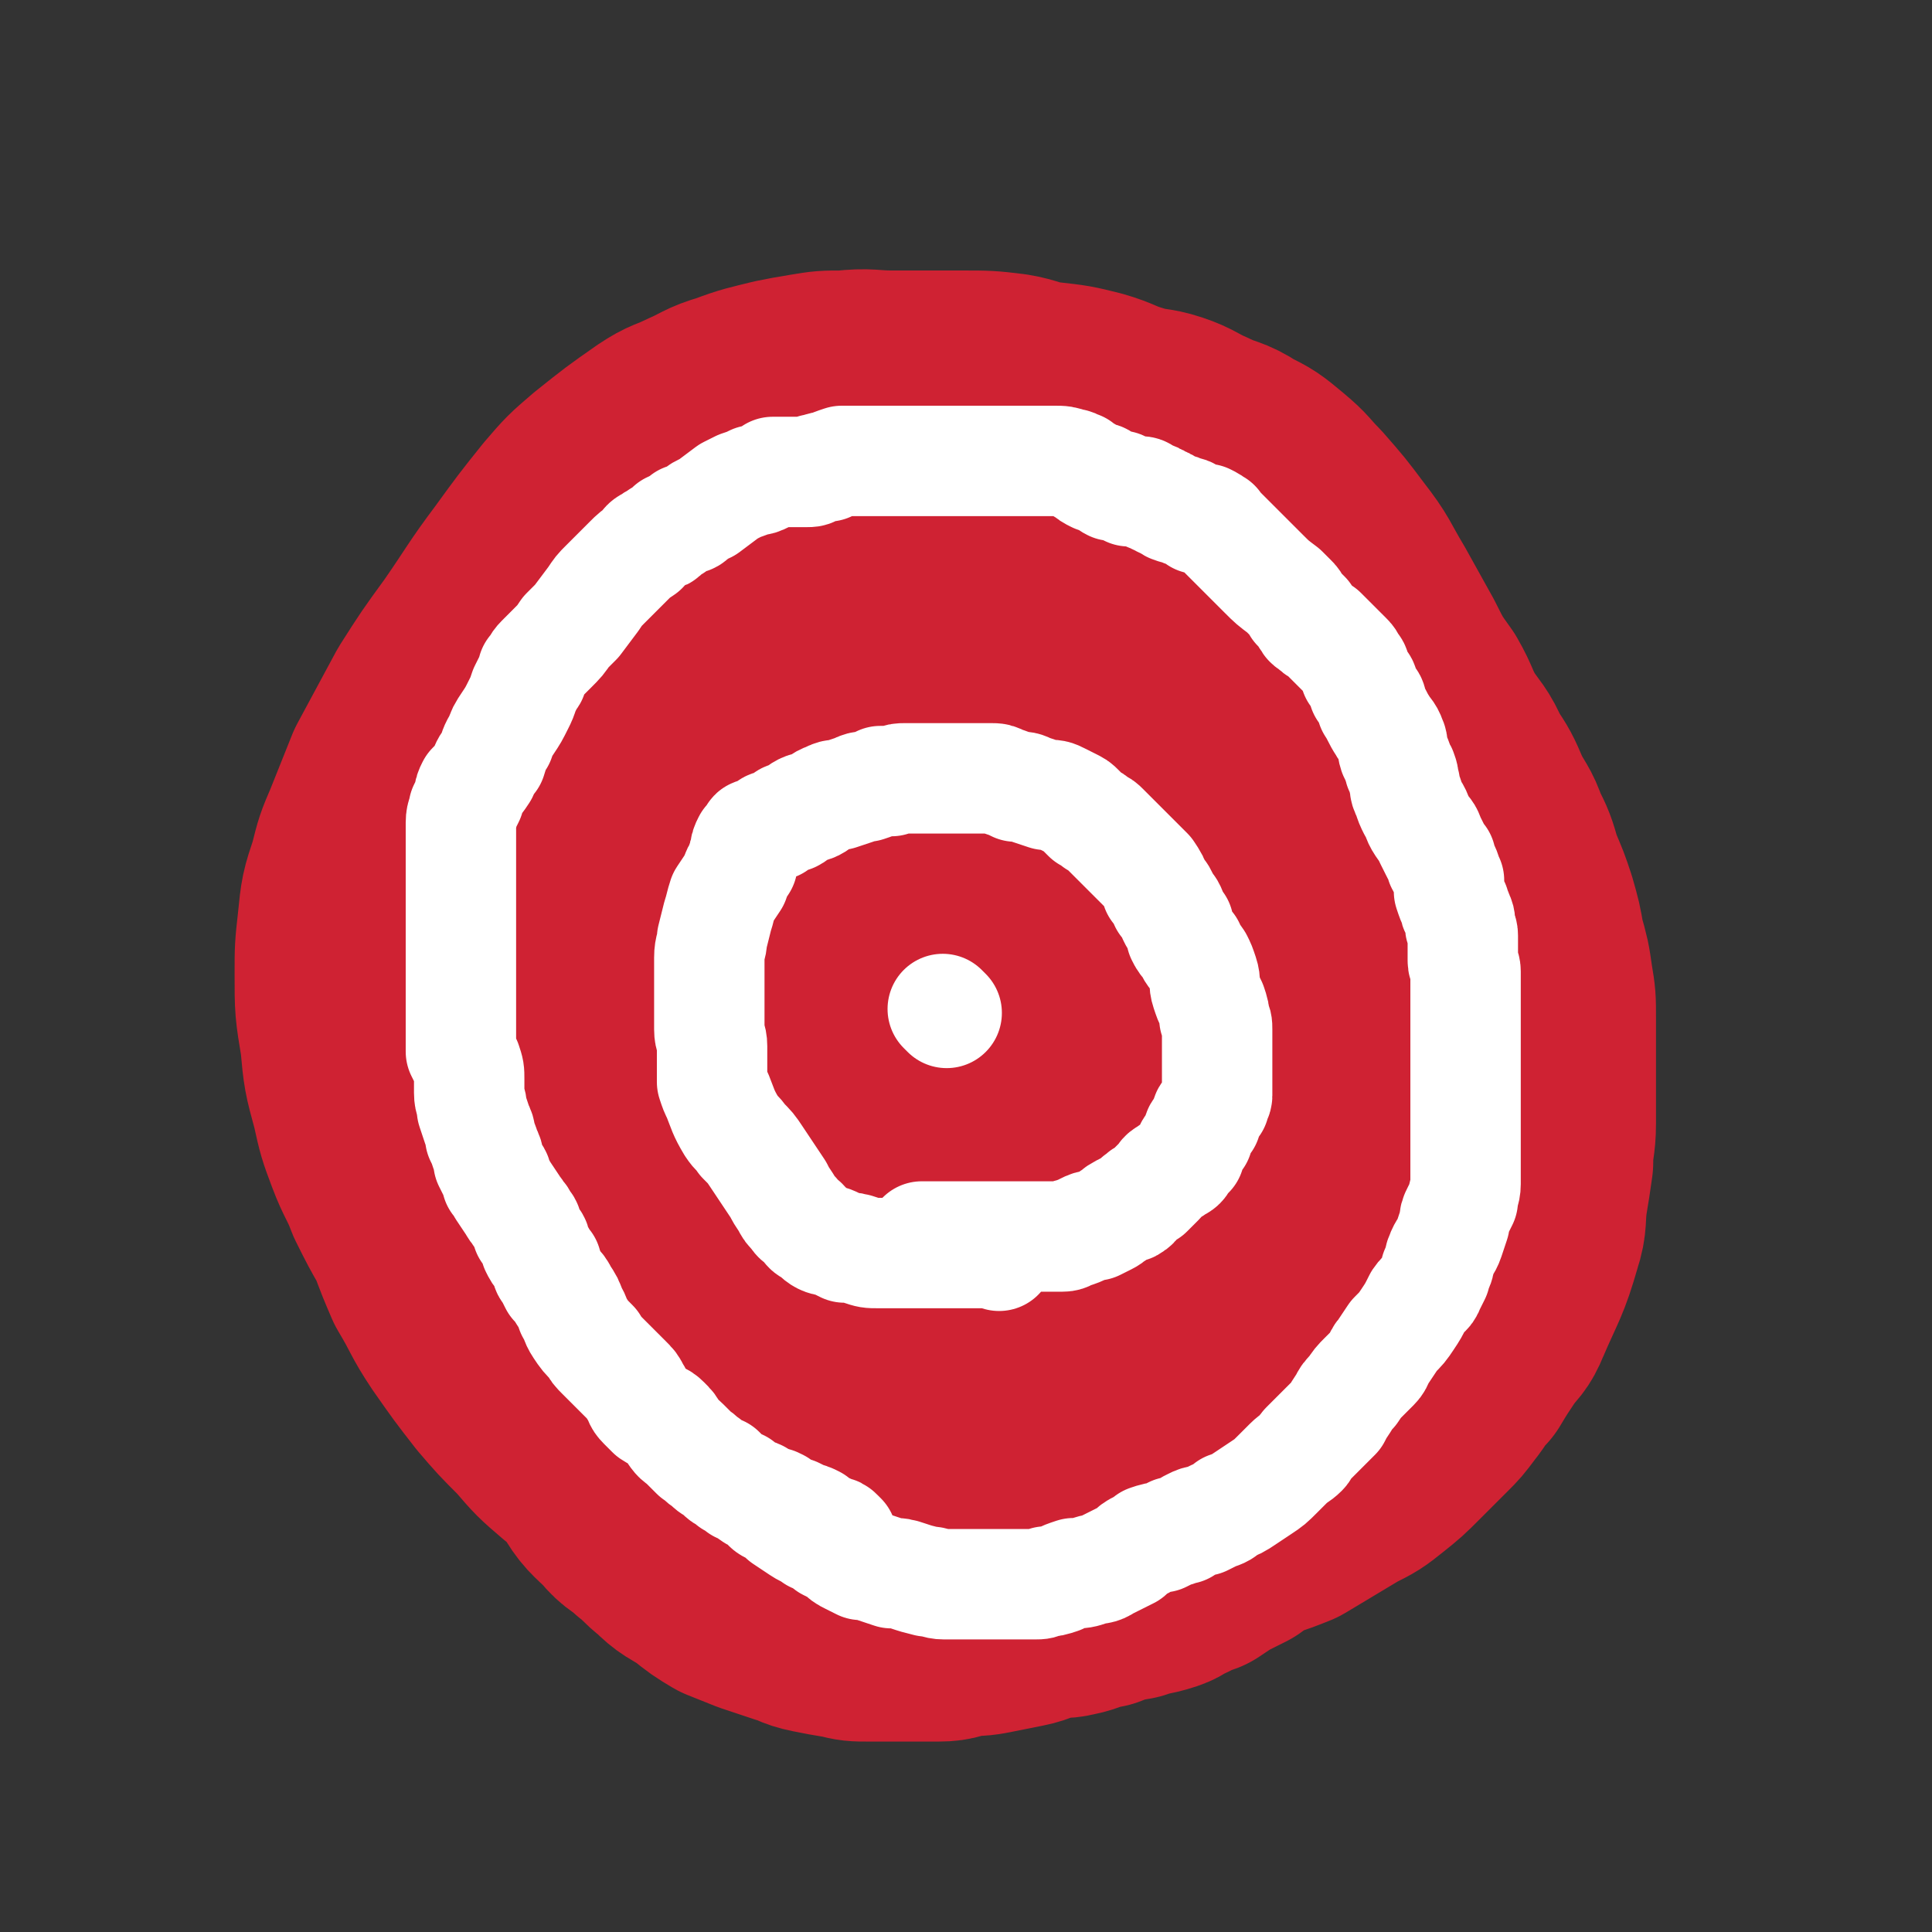
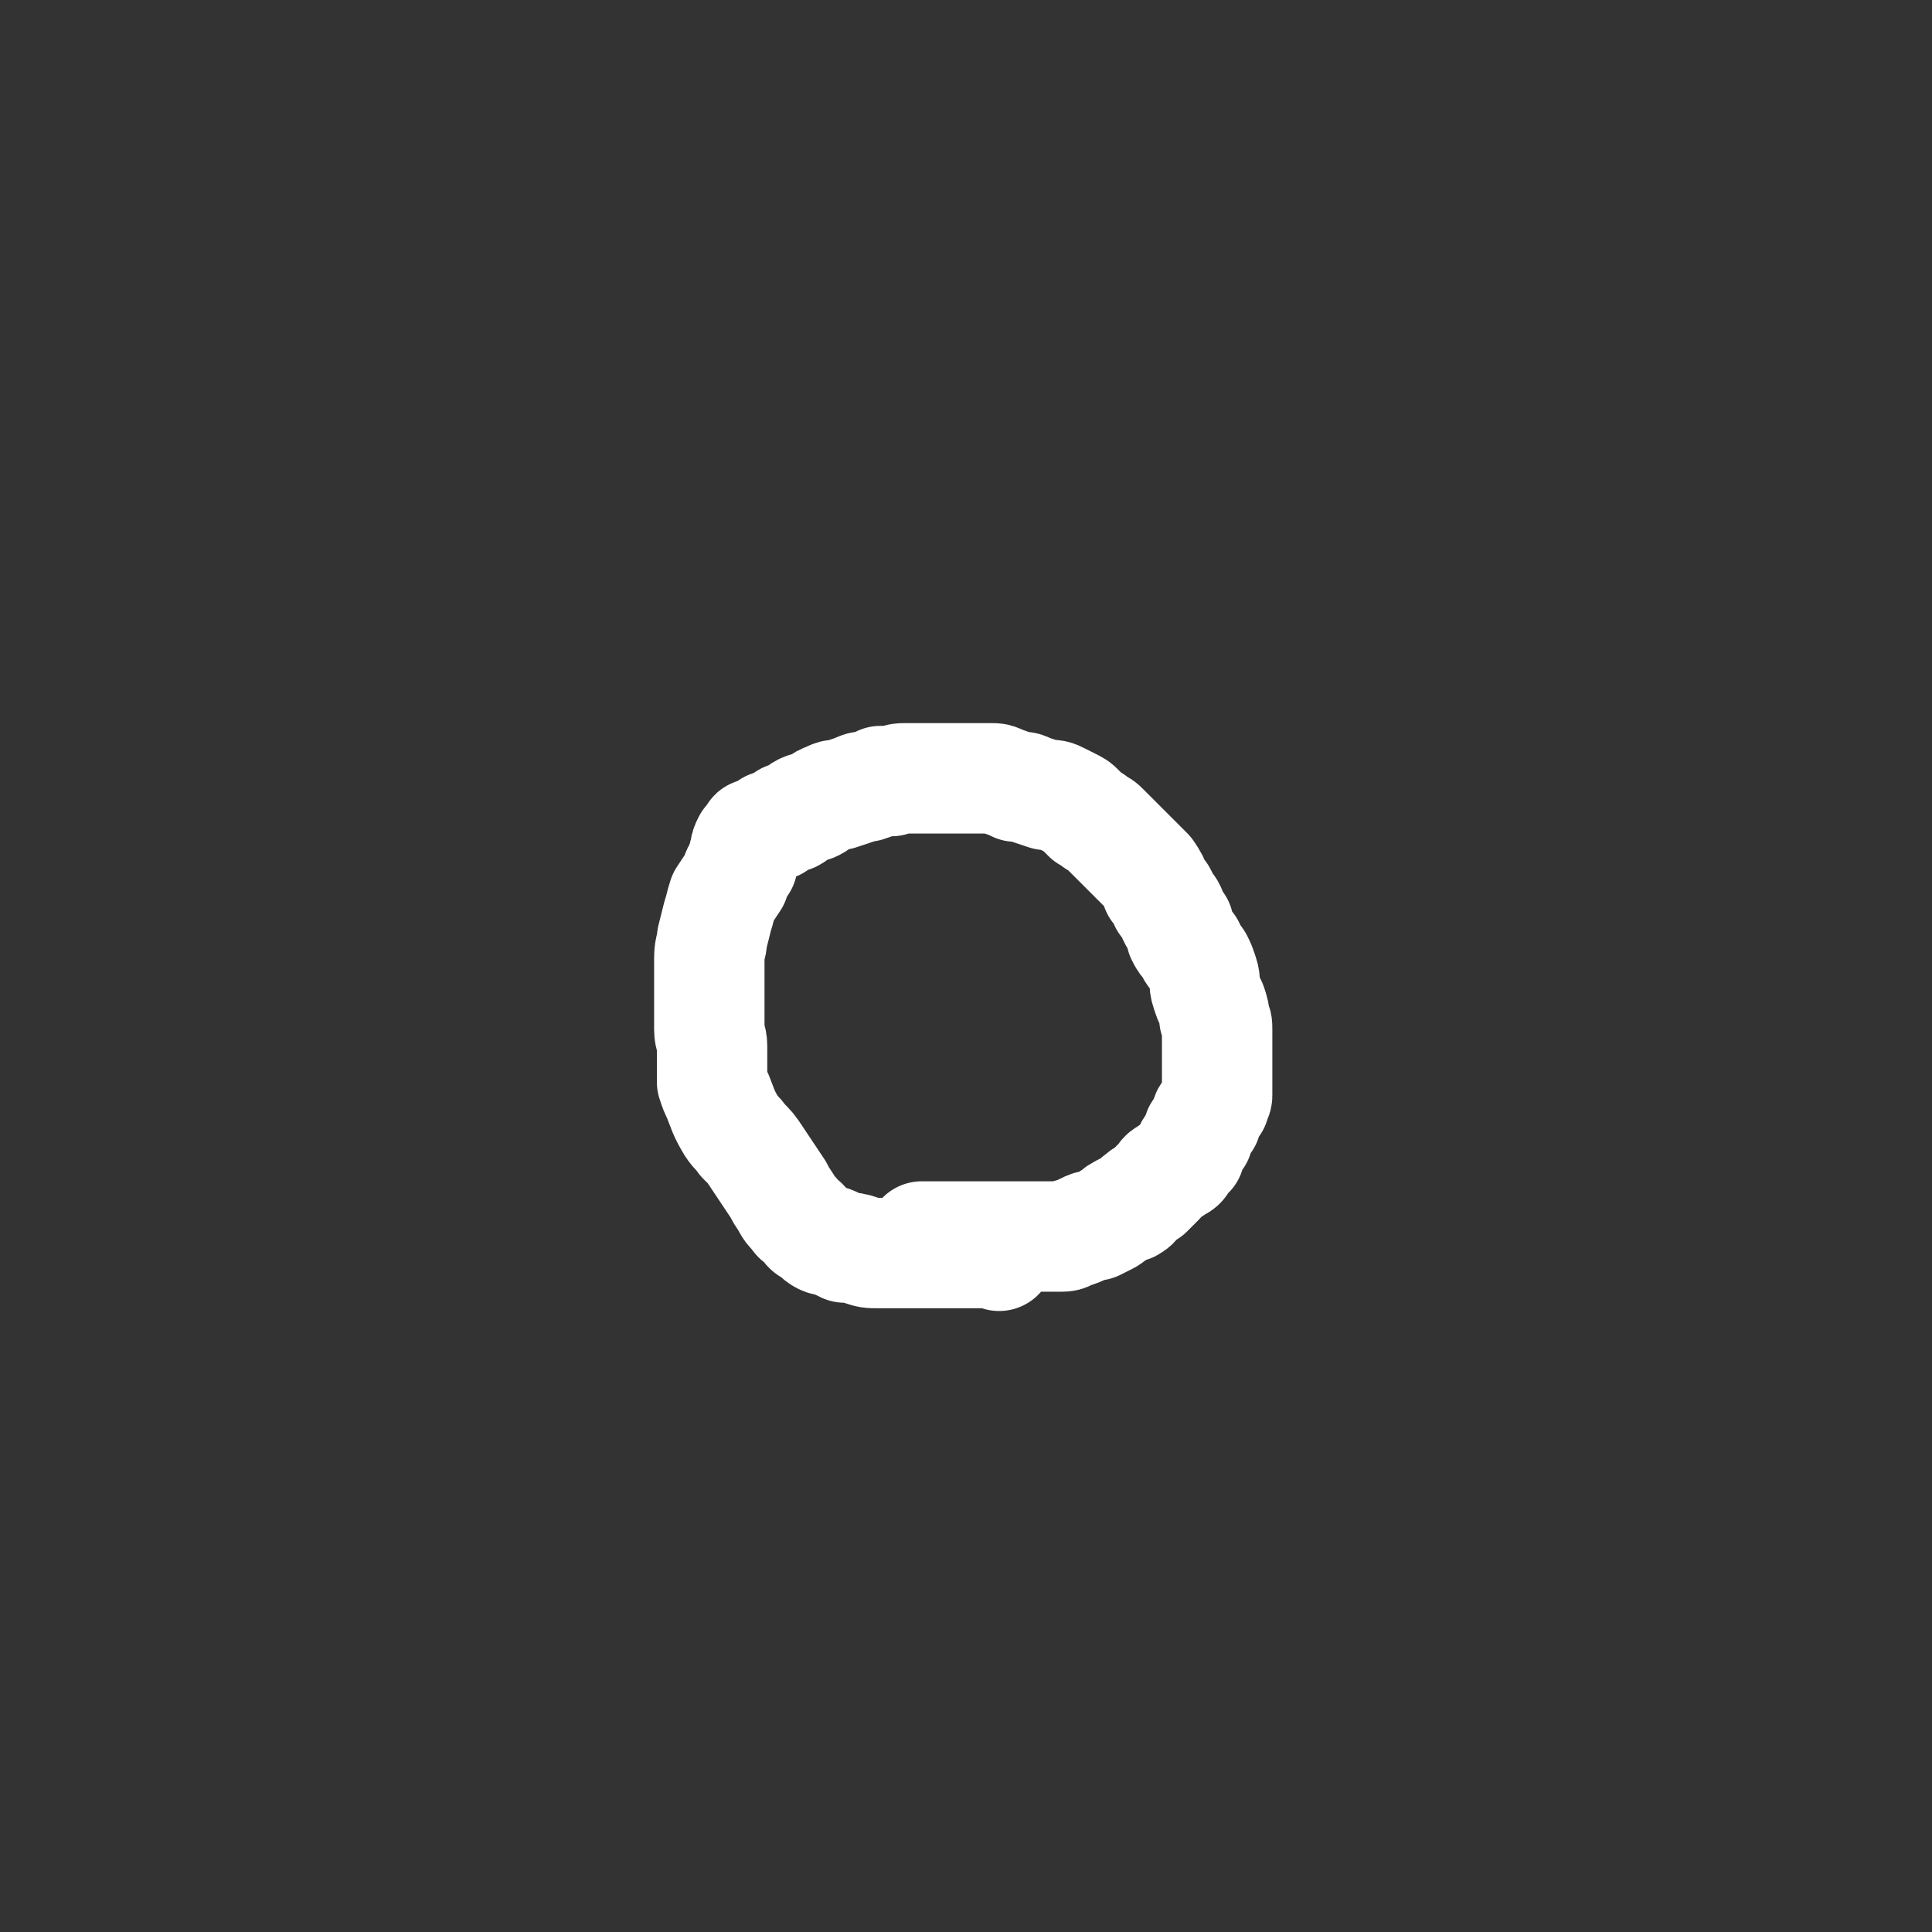
<svg xmlns="http://www.w3.org/2000/svg" viewBox="0 0 700 700" version="1.1">
  <rect x="0" y="0" width="700" height="700" fill="#333333" stroke="none" />
  <g fill="none" stroke="rgb(207,34,51)" stroke-width="80" stroke-linecap="round" stroke-linejoin="round">
-     <path d="M279,556c-1,-1 -1,-1 -1,-1 -1,-1 -1,0 -1,0 -1,0 -1,0 -2,0 -1,0 -1,0 -3,0 -2,0 -2,0 -3,0 -2,0 -2,0 -3,0 -5,-1 -5,-1 -10,-3 -5,-2 -5,-2 -10,-4 -6,-3 -6,-3 -11,-5 -7,-3 -8,-3 -14,-7 -7,-4 -7,-4 -13,-9 -7,-6 -7,-6 -13,-13 -7,-7 -7,-7 -13,-14 -7,-9 -7,-9 -14,-19 -6,-9 -5,-9 -11,-19 -3,-7 -3,-7 -6,-15 -4,-7 -4,-7 -8,-15 -3,-8 -4,-8 -7,-16 -3,-8 -3,-8 -5,-17 -3,-11 -3,-11 -4,-22 -2,-12 -2,-12 -2,-24 0,-9 0,-9 1,-18 1,-10 1,-10 4,-19 2,-8 2,-8 5,-15 4,-10 4,-10 8,-20 7,-13 7,-13 14,-26 7,-11 7,-11 15,-22 9,-13 9,-14 18,-26 8,-11 8,-11 16,-21 6,-7 6,-7 13,-13 10,-8 10,-8 20,-15 6,-4 6,-3 12,-6 7,-3 7,-4 14,-6 8,-3 9,-3 17,-5 5,-1 5,-1 11,-2 6,-1 6,-1 13,-1 9,-1 9,0 17,0 7,0 7,0 14,0 6,0 6,0 12,0 8,0 9,0 17,1 6,1 6,2 13,3 9,1 9,1 17,3 7,2 7,3 14,5 6,2 7,1 13,3 6,2 6,3 13,6 6,3 7,2 13,6 6,3 6,3 12,8 6,5 5,5 10,10 7,8 7,8 13,16 7,9 6,9 12,19 5,9 5,9 10,18 4,8 4,8 9,15 4,7 3,7 7,14 4,6 5,6 8,13 4,6 4,6 7,13 3,6 4,6 6,12 3,6 3,6 5,13 3,7 3,7 5,13 2,7 2,7 3,13 2,7 2,7 3,14 1,6 1,6 1,13 0,7 0,7 0,13 0,6 0,6 0,12 0,6 0,6 0,13 0,7 -1,7 -1,14 -1,7 -1,7 -2,13 -1,7 0,8 -2,14 -4,14 -5,14 -11,28 -2,5 -3,5 -6,9 -4,6 -4,6 -7,11 -4,4 -3,4 -7,9 -3,4 -3,4 -6,7 -5,5 -5,5 -10,10 -5,5 -5,5 -10,9 -5,4 -5,4 -11,7 -5,3 -5,3 -10,6 -5,3 -5,3 -10,6 -5,2 -5,2 -11,4 -4,2 -4,2 -8,5 -4,2 -4,2 -8,4 -3,2 -3,2 -6,4 -3,1 -3,1 -7,3 -3,1 -3,2 -6,3 -6,2 -6,1 -11,3 -6,1 -6,1 -11,3 -6,1 -6,2 -11,3 -4,1 -4,0 -9,1 -4,1 -4,2 -9,3 -5,1 -5,1 -10,2 -5,1 -5,1 -10,1 -5,1 -5,2 -10,2 -5,0 -5,0 -10,0 -4,0 -4,0 -7,0 -4,0 -4,0 -8,0 -5,0 -5,0 -9,-1 -6,-1 -6,-1 -11,-2 -5,-1 -5,-2 -9,-3 -6,-2 -6,-2 -12,-4 -5,-2 -5,-2 -10,-4 -5,-3 -5,-3 -10,-7 -6,-4 -6,-3 -11,-8 -4,-3 -4,-4 -8,-7 -4,-4 -5,-3 -9,-8 -5,-5 -6,-5 -10,-12 -5,-7 -5,-7 -8,-15 -4,-10 -4,-10 -7,-21 -4,-12 -4,-12 -7,-24 -2,-10 -2,-10 -4,-19 -2,-8 -2,-8 -5,-16 -2,-8 -2,-8 -3,-15 -2,-9 -2,-9 -2,-18 0,-21 0,-21 2,-43 1,-8 2,-8 4,-16 2,-11 2,-11 5,-22 3,-9 4,-9 8,-18 3,-8 2,-8 6,-15 6,-9 7,-8 14,-16 6,-7 6,-7 13,-14 7,-8 7,-8 15,-15 8,-7 8,-7 17,-13 8,-5 8,-5 16,-8 9,-4 9,-5 19,-7 12,-2 12,-1 24,-2 10,-1 10,-1 20,-1 9,0 9,-1 18,0 9,1 9,0 17,2 8,2 8,2 16,6 8,3 8,3 15,8 8,4 8,4 16,10 8,7 8,7 16,15 9,9 9,9 17,19 8,13 8,13 13,27 5,12 4,13 6,26 2,12 2,13 3,25 0,11 1,12 -1,22 -4,17 -5,17 -11,34 -5,10 -5,10 -11,20 -6,10 -6,10 -13,21 -7,13 -7,13 -16,25 -9,13 -8,14 -19,24 -22,21 -22,22 -46,39 -12,8 -13,6 -26,11 -12,4 -13,5 -26,6 -14,1 -14,2 -28,-1 -14,-3 -15,-3 -28,-10 -13,-8 -14,-8 -23,-20 -12,-14 -11,-15 -19,-32 -16,-34 -18,-34 -29,-70 -4,-15 -3,-16 -3,-31 1,-16 1,-16 4,-32 4,-15 4,-15 10,-29 6,-15 5,-16 14,-30 17,-25 17,-25 37,-49 8,-9 8,-9 18,-16 6,-5 6,-5 12,-8 8,-4 8,-4 16,-6 9,-2 9,-2 18,-2 8,-1 9,-2 17,0 8,1 9,1 16,6 10,5 10,5 18,12 9,8 9,8 17,17 10,11 10,11 18,25 9,15 10,15 15,32 8,24 7,24 11,48 3,21 2,21 4,42 1,19 3,19 1,37 -1,16 2,20 -7,32 -14,18 -18,19 -39,28 -14,6 -16,2 -31,1 -16,-1 -16,0 -30,-4 -30,-8 -31,-8 -59,-20 -11,-5 -11,-6 -21,-14 -6,-6 -6,-6 -10,-12 -6,-9 -8,-9 -11,-18 -3,-12 -3,-13 -3,-26 1,-16 0,-17 6,-31 5,-16 6,-16 16,-29 10,-15 10,-16 23,-29 15,-13 16,-11 34,-22 14,-8 14,-11 30,-16 18,-5 19,-5 38,-5 17,1 19,0 34,7 13,6 13,8 22,19 10,11 10,11 16,25 6,13 6,14 7,28 2,12 1,13 -2,25 -3,9 -4,10 -9,17 -9,10 -9,11 -20,18 -17,12 -18,12 -36,20 -20,9 -21,9 -42,15 -21,5 -21,4 -43,7 -17,3 -17,3 -35,3 -14,0 -17,5 -28,-2 -15,-8 -17,-11 -25,-27 -6,-12 -6,-14 -4,-27 4,-21 5,-22 15,-42 13,-27 12,-29 31,-53 17,-21 20,-18 41,-36 18,-15 16,-19 37,-29 31,-16 34,-19 66,-23 9,-2 12,2 16,11 13,30 13,32 19,65 3,21 3,23 -1,43 -6,22 -8,22 -19,43 -9,18 -8,20 -23,33 -21,20 -23,21 -49,34 -10,5 -12,3 -24,3 -10,0 -11,-1 -21,-4 -7,-3 -8,-3 -14,-9 -6,-9 -7,-9 -10,-20 -3,-11 -5,-12 -2,-23 3,-14 6,-14 14,-26 8,-12 8,-13 19,-22 10,-8 10,-8 22,-13 12,-6 12,-6 25,-8 6,-1 6,1 12,2 5,0 5,-1 9,1 3,2 3,3 4,6 2,4 2,5 1,9 -2,8 -2,8 -7,15 -5,8 -6,8 -13,14 -7,6 -7,6 -16,11 -6,3 -6,3 -12,4 -4,2 -5,2 -9,2 -2,0 -4,0 -5,-3 -2,-5 -3,-6 -1,-13 2,-9 2,-10 9,-18 7,-10 8,-11 19,-17 19,-12 20,-11 42,-18 7,-2 7,-1 14,0 5,1 7,0 10,4 4,4 4,6 4,13 0,14 0,14 -3,27 -4,13 -5,13 -11,25 -7,10 -7,11 -16,19 -8,8 -8,8 -18,14 -6,4 -7,4 -14,6 -5,1 -6,1 -11,-1 -5,-2 -5,-3 -8,-7 -4,-6 -4,-7 -5,-14 -1,-11 -2,-11 0,-22 2,-9 2,-9 8,-16 6,-8 7,-9 16,-14 8,-5 8,-4 17,-7 8,-2 8,-3 16,-2 9,1 10,1 17,5 10,6 11,7 19,16 8,9 9,10 14,22 5,11 5,12 7,24 3,17 2,18 3,35 0,17 1,18 0,35 -1,18 -1,18 -3,36 0,1 -1,1 -2,2 -2,1 -3,3 -3,2 -2,-2 -1,-4 -1,-8 0,-11 -2,-12 0,-22 3,-14 4,-15 12,-28 7,-13 7,-12 17,-23 4,-5 4,-5 9,-9 5,-3 5,-3 11,-6 3,-2 3,-1 7,-3 3,0 3,-1 6,-1 3,0 3,0 5,2 2,1 3,1 4,4 0,6 -1,7 -3,13 -2,8 -3,8 -6,15 -4,7 -4,7 -9,14 -4,5 -4,6 -9,10 -3,3 -3,3 -6,5 -3,1 -5,2 -7,0 -2,-3 -1,-6 -1,-11 1,-11 0,-12 4,-22 6,-12 8,-12 17,-22 9,-11 8,-12 19,-20 8,-6 9,-5 18,-9 4,-2 4,-1 8,-3 5,-2 5,-2 10,-3 4,-1 4,-1 7,-1 1,-1 2,0 2,0 0,0 -1,0 -1,0 -3,1 -3,1 -6,2 -7,2 -7,2 -15,3 -10,1 -10,1 -21,2 -7,1 -7,1 -15,1 -7,0 -7,0 -13,0 -6,0 -6,0 -12,-1 -5,-1 -5,-2 -9,-4 -4,-2 -4,-3 -7,-4 -3,-1 -3,-1 -6,-2 -4,-1 -4,-1 -7,-1 -5,0 -6,0 -10,2 -8,5 -8,5 -14,11 -8,8 -9,8 -14,18 -7,12 -6,13 -10,26 -4,11 -3,11 -5,21 -1,5 -1,5 -2,10 -1,4 -1,4 -2,7 0,0 0,0 0,0 1,-8 1,-8 2,-15 3,-11 2,-12 5,-23 3,-15 4,-15 8,-30 4,-18 5,-18 7,-37 3,-18 2,-18 3,-36 1,-17 1,-17 1,-34 1,-12 1,-12 1,-24 0,-11 1,-11 -1,-22 -1,-9 -1,-9 -4,-17 -1,-7 -1,-7 -4,-13 -5,-11 -5,-11 -11,-22 -2,-4 -3,-4 -6,-8 -3,-5 -2,-5 -6,-9 -2,-3 -3,-3 -6,-6 -3,-2 -2,-3 -6,-4 -3,-2 -3,-1 -7,-2 -3,-1 -3,-1 -6,-1 -4,-1 -4,0 -8,0 -3,0 -3,0 -6,0 -3,-1 -3,-1 -6,-2 -2,0 -2,0 -4,-1 -2,0 -2,0 -3,0 -2,0 -2,0 -3,0 -2,0 -2,0 -3,0 -1,0 -1,0 -3,0 0,0 0,0 0,0 -1,0 -1,0 -2,0 0,0 0,0 0,0 " />
-   </g>
+     </g>
  <g fill="none" stroke="rgb(255,255,255)" stroke-width="40" stroke-linecap="round" stroke-linejoin="round">
-     <path d="M305,557c-1,-1 -1,-1 -1,-1 -1,-1 -1,-1 -2,-1 -1,0 -1,0 -1,0 -1,0 -1,-1 -1,-1 -1,0 -1,0 -2,0 -1,0 0,-1 -1,-1 -1,-1 -1,-1 -2,-2 -2,-1 -2,-1 -3,-1 -2,-1 -2,-1 -4,-2 -2,0 -2,0 -3,-1 -2,-1 -2,-1 -3,-2 -2,-1 -2,-1 -4,-1 -1,-1 -1,-1 -3,-2 -1,-1 -1,0 -3,-1 -2,-1 -2,-1 -4,-3 -1,0 -1,0 -3,-1 -2,-2 -2,-2 -4,-4 -3,-1 -3,-1 -5,-3 -2,-1 -2,-2 -4,-3 -2,-2 -2,-2 -4,-4 -2,-2 -2,-1 -4,-4 -1,-2 -1,-2 -3,-4 -2,-2 -2,-1 -5,-3 -1,-1 -1,-1 -3,-3 -2,-2 -1,-2 -3,-5 -1,-2 -1,-2 -3,-4 -1,-1 -1,-1 -3,-3 -1,-1 -1,-1 -3,-3 -1,-1 -1,-1 -3,-3 -2,-2 -2,-2 -3,-4 -3,-3 -3,-3 -5,-6 -2,-3 -1,-3 -3,-6 -1,-3 -1,-3 -3,-6 -1,-2 -1,-2 -3,-4 -1,-2 -1,-2 -2,-4 -1,-1 -1,-1 -1,-3 -1,-1 -1,-1 -2,-3 -1,-1 -1,-1 -2,-3 0,-2 0,-2 -1,-3 -1,-2 -1,-2 -2,-3 0,-2 0,-2 -1,-3 -1,-2 -1,-2 -2,-3 -1,-2 -1,-1 -2,-3 -2,-3 -2,-3 -4,-6 -1,-2 -1,-2 -2,-3 0,-2 0,-2 -1,-3 -1,-2 -1,-2 -2,-4 0,-2 0,-2 -1,-4 -1,-3 -1,-3 -2,-5 0,-2 0,-2 -1,-4 -1,-3 -1,-3 -2,-6 0,-3 -1,-3 -1,-6 0,-2 0,-2 0,-5 0,-3 0,-3 -1,-6 -1,-2 -1,-2 -2,-4 0,-3 0,-3 0,-6 0,-3 0,-3 0,-6 0,-3 0,-3 0,-7 0,-3 0,-3 0,-6 0,-3 0,-3 0,-6 0,-3 0,-3 0,-6 0,-3 0,-3 0,-6 0,-3 0,-3 0,-6 0,-2 0,-2 0,-5 0,-2 0,-2 0,-5 0,-3 0,-3 0,-6 0,-3 0,-3 0,-6 0,-3 0,-3 0,-6 0,-3 0,-3 0,-6 0,-3 1,-3 1,-5 1,-2 1,-2 2,-4 0,-2 0,-2 1,-4 2,-2 2,-2 4,-5 1,-2 1,-3 3,-5 1,-3 1,-4 3,-7 1,-3 1,-3 3,-6 2,-3 2,-3 4,-7 1,-2 1,-2 2,-5 1,-2 1,-2 2,-4 1,-1 1,-1 1,-3 2,-2 1,-2 3,-4 2,-2 2,-2 4,-4 3,-3 3,-3 5,-6 2,-2 2,-2 4,-4 3,-4 3,-4 6,-8 2,-3 2,-3 4,-5 2,-2 2,-2 4,-4 3,-3 3,-3 5,-5 2,-2 2,-2 5,-4 1,-2 1,-2 3,-3 1,-1 2,-1 3,-2 1,0 1,0 2,-1 1,-1 1,-1 2,-2 1,0 1,0 2,-1 2,-1 2,-1 3,-2 2,0 2,0 3,-1 3,-2 2,-2 5,-3 4,-3 4,-3 8,-6 2,-1 2,-1 4,-2 3,-1 3,-1 5,-2 2,0 2,0 4,-1 2,-1 2,-1 3,-2 2,0 2,0 3,0 2,0 2,0 3,0 1,0 1,0 2,0 1,0 1,0 2,0 1,0 1,0 2,0 2,0 2,0 3,-1 2,0 2,-1 5,-1 2,-1 2,-1 5,-2 2,0 2,0 5,0 2,0 2,0 4,0 2,0 2,0 5,0 2,0 2,0 4,0 3,0 3,0 5,0 2,0 2,0 4,0 1,0 1,0 3,0 1,0 1,0 3,0 1,0 1,0 2,0 1,0 1,0 3,0 1,0 1,0 3,0 1,0 1,0 3,0 2,0 2,0 4,0 2,0 2,0 5,0 1,0 1,0 3,0 1,0 1,0 3,0 1,0 1,0 3,0 1,0 1,0 3,0 1,0 1,0 3,0 1,0 1,0 3,0 1,0 1,0 3,0 1,0 1,0 3,0 3,0 3,0 6,1 2,0 1,1 3,1 1,1 1,1 3,2 1,1 1,1 3,2 2,0 2,0 3,1 2,1 1,1 3,2 1,0 2,0 3,0 2,1 2,1 3,2 2,0 2,0 3,0 2,0 2,0 3,1 1,0 1,1 2,1 1,0 1,0 2,1 1,0 1,0 2,1 1,0 1,0 2,1 1,0 1,1 2,1 2,1 2,0 3,1 2,1 2,0 3,1 2,1 2,1 3,2 2,0 2,0 3,0 2,1 2,1 3,2 1,0 0,0 1,1 1,1 1,1 2,2 0,0 0,0 1,1 1,1 1,1 2,2 0,0 0,0 1,1 1,1 1,1 2,2 1,1 1,1 1,1 1,1 1,1 2,2 1,1 1,1 3,3 1,1 1,1 3,3 3,3 3,3 7,6 1,1 1,1 3,3 1,1 1,1 2,3 1,1 1,1 3,3 0,1 0,1 1,2 0,1 1,1 1,1 2,2 2,2 4,3 1,1 1,1 3,3 1,1 1,1 3,3 1,1 1,1 3,3 1,1 1,1 2,3 1,1 1,1 1,3 1,1 1,1 2,3 1,1 1,1 1,3 1,1 1,1 2,3 1,1 1,1 1,3 2,3 2,4 4,7 1,2 2,2 3,5 1,2 0,2 1,5 1,2 1,2 2,5 0,1 1,1 1,2 1,2 0,2 1,4 0,2 0,2 1,4 1,3 1,3 2,5 2,3 1,3 3,6 2,3 2,2 3,5 1,2 1,2 2,4 1,2 1,2 2,3 0,2 0,2 1,3 1,2 1,3 2,5 0,2 0,2 0,4 1,3 1,3 2,5 0,2 1,2 1,3 1,2 1,2 1,4 0,2 1,2 1,4 0,2 0,2 0,4 0,2 0,2 0,5 0,2 1,2 1,4 0,2 0,2 0,4 0,2 0,2 0,4 0,3 0,3 0,5 0,3 0,3 0,6 0,3 0,3 0,6 0,3 0,3 0,5 0,3 0,3 0,5 0,2 0,2 0,4 0,3 0,3 0,6 0,2 0,2 0,5 0,2 0,2 0,4 0,2 0,2 0,5 0,2 0,2 0,4 0,2 0,2 0,4 0,2 0,2 0,4 0,3 0,3 0,6 0,3 -1,3 -1,6 -1,2 -1,2 -2,4 -1,2 -1,2 -1,4 -1,3 -1,3 -2,6 -1,3 -2,3 -3,6 -1,2 0,2 -1,4 -1,2 -1,1 -1,3 -1,2 -1,2 -2,4 -1,3 -2,2 -4,5 -2,4 -2,4 -4,7 -2,3 -2,3 -5,6 -2,3 -2,3 -4,6 -2,2 -1,3 -3,5 -2,2 -2,2 -4,4 -2,2 -2,2 -4,5 -2,2 -2,2 -3,4 -2,3 -2,3 -3,5 -2,2 -2,2 -3,3 -2,2 -2,2 -3,3 -2,2 -2,2 -3,3 -1,1 -1,1 -2,2 -1,1 0,1 -1,2 -2,2 -3,2 -5,4 -2,2 -2,2 -4,4 -3,3 -3,3 -6,5 -3,2 -3,2 -6,4 -3,2 -3,2 -6,3 -2,2 -2,2 -5,3 -2,1 -2,1 -4,2 -2,0 -2,0 -4,1 -2,1 -2,1 -3,2 -2,0 -2,1 -4,1 -2,1 -2,1 -4,2 -2,0 -2,0 -5,1 -1,1 -1,1 -3,2 -2,1 -2,1 -4,3 -4,2 -4,2 -8,4 -3,2 -3,1 -6,2 -3,1 -3,1 -6,1 -3,1 -3,1 -5,2 -3,1 -3,1 -5,1 -2,1 -2,1 -4,1 -1,0 -1,0 -3,0 -1,0 -1,0 -3,0 -1,0 -1,0 -2,0 -2,0 -2,0 -4,0 -1,0 -1,0 -3,0 -3,0 -3,0 -6,0 -3,0 -3,0 -6,0 -3,0 -3,0 -6,0 -3,0 -3,-1 -6,-1 -4,-1 -4,-1 -7,-2 -3,-1 -3,-1 -6,-1 -3,-1 -3,-1 -6,-2 -3,-1 -3,-1 -5,-1 -2,-1 -2,-1 -4,-2 -2,-1 -2,-1 -4,-3 -2,-1 -2,-1 -4,-2 -2,-2 -2,-2 -5,-3 -2,-2 -2,-1 -5,-3 -3,-2 -3,-2 -6,-4 -2,-2 -2,-2 -4,-3 -2,-1 -2,-1 -3,-3 -2,-1 -2,-1 -4,-2 -3,-2 -2,-2 -5,-3 -2,-2 -2,-2 -4,-3 -2,-1 -2,-1 -3,-2 " />
    <path d="M362,455c-1,-1 -1,-1 -1,-1 -1,-1 -1,0 -2,0 -1,0 -1,0 -2,0 0,0 0,0 -1,0 -1,0 -1,0 -2,0 0,0 0,0 -1,0 -1,0 -1,0 -2,0 0,0 0,0 0,0 -1,0 -1,0 -2,0 -1,0 -1,0 -1,0 -1,0 -1,0 -2,0 -1,0 -1,0 -3,0 -1,0 -1,0 -3,0 -1,0 -1,0 -3,0 -1,0 -1,0 -3,0 -2,0 -2,0 -4,0 -3,0 -3,0 -6,0 -3,0 -3,0 -6,0 -3,0 -3,0 -6,-1 -3,-1 -3,-1 -6,-1 -2,-1 -2,-1 -4,-2 -2,-1 -2,0 -4,-1 -2,-1 -2,-2 -4,-3 -2,-1 -1,-1 -3,-3 -1,-1 -2,-1 -3,-3 -2,-2 -2,-2 -3,-4 -2,-3 -2,-3 -3,-5 -2,-3 -2,-3 -4,-6 -2,-3 -2,-3 -4,-6 -2,-3 -2,-3 -5,-6 -2,-3 -2,-2 -4,-5 -3,-5 -3,-6 -5,-11 -1,-2 -1,-2 -2,-5 0,-2 0,-2 0,-4 0,-2 0,-2 0,-4 0,-2 0,-2 0,-5 0,-3 -1,-3 -1,-6 0,-3 0,-3 0,-6 0,-4 0,-4 0,-7 0,-4 0,-4 0,-7 0,-3 0,-3 0,-6 0,-4 1,-4 1,-7 1,-4 1,-4 2,-8 1,-3 1,-4 2,-7 2,-3 2,-3 4,-6 1,-3 1,-3 3,-6 0,-2 0,-2 1,-4 0,-2 0,-2 1,-4 1,-1 1,-1 2,-2 0,-1 0,-1 1,-1 2,-1 2,-1 4,-2 1,-1 1,-1 3,-1 1,-1 1,-1 3,-2 1,-1 1,-1 3,-1 2,-1 2,-2 4,-3 2,-1 2,0 4,-1 2,-1 2,-2 5,-3 2,-1 2,-1 4,-1 3,-1 3,-1 6,-2 2,-1 2,-1 4,-1 3,-1 3,-1 5,-2 2,0 2,0 4,0 3,-1 3,-1 5,-1 2,0 2,0 4,0 3,0 3,0 5,0 2,0 2,0 4,0 2,0 2,0 4,0 2,0 2,0 5,0 2,0 2,0 4,0 2,0 2,0 5,0 2,0 2,0 4,1 3,1 3,1 5,2 3,0 3,0 5,1 3,1 3,1 6,2 3,0 3,0 5,1 2,1 2,1 4,2 2,1 2,1 3,2 2,2 2,2 3,3 2,1 2,1 3,2 2,1 2,1 3,2 2,2 2,2 3,3 2,2 2,2 4,4 2,2 2,2 5,5 2,2 2,2 4,4 2,3 2,3 3,6 2,2 2,2 3,5 2,2 2,2 3,5 1,2 1,2 2,3 0,2 1,2 1,4 1,2 1,2 3,4 1,3 1,2 3,5 1,2 1,2 2,5 1,3 0,3 1,6 1,3 1,3 2,5 1,3 1,3 1,5 1,2 1,2 1,4 0,3 0,3 0,5 0,2 0,2 0,4 0,1 0,1 0,3 0,2 0,2 0,5 0,1 0,1 0,3 0,2 0,2 0,4 0,1 -1,1 -1,3 -1,1 -1,1 -2,3 -1,1 -1,1 -1,3 -1,1 -1,1 -2,3 -1,1 -1,1 -1,3 -1,1 -1,1 -2,3 -1,1 -1,1 -1,3 -1,1 -1,1 -2,2 -1,2 -1,2 -3,3 -1,1 -2,1 -3,2 -2,1 -1,1 -3,3 -1,1 -1,1 -3,3 -1,1 -1,1 -1,1 -2,1 -2,1 -3,2 -2,1 -1,2 -3,3 -1,1 -2,0 -3,1 -2,1 -2,1 -3,2 -2,1 -1,1 -3,2 -2,1 -2,1 -4,2 -2,0 -2,0 -4,1 -2,1 -2,1 -5,2 -1,0 -1,1 -3,1 -2,0 -2,0 -3,0 -2,0 -2,0 -4,0 -2,0 -2,0 -4,0 -2,0 -2,0 -4,0 -3,0 -3,0 -5,0 -2,0 -2,0 -4,0 -3,0 -3,0 -5,0 -2,0 -2,0 -3,0 -3,0 -3,0 -5,0 -2,0 -2,0 -5,0 -3,0 -3,0 -6,0 -1,0 -1,0 -3,0 " />
-     <path d="M343,367c-1,-1 -1,-1 -1,-1 -1,-1 0,0 0,0 " />
  </g>
</svg>